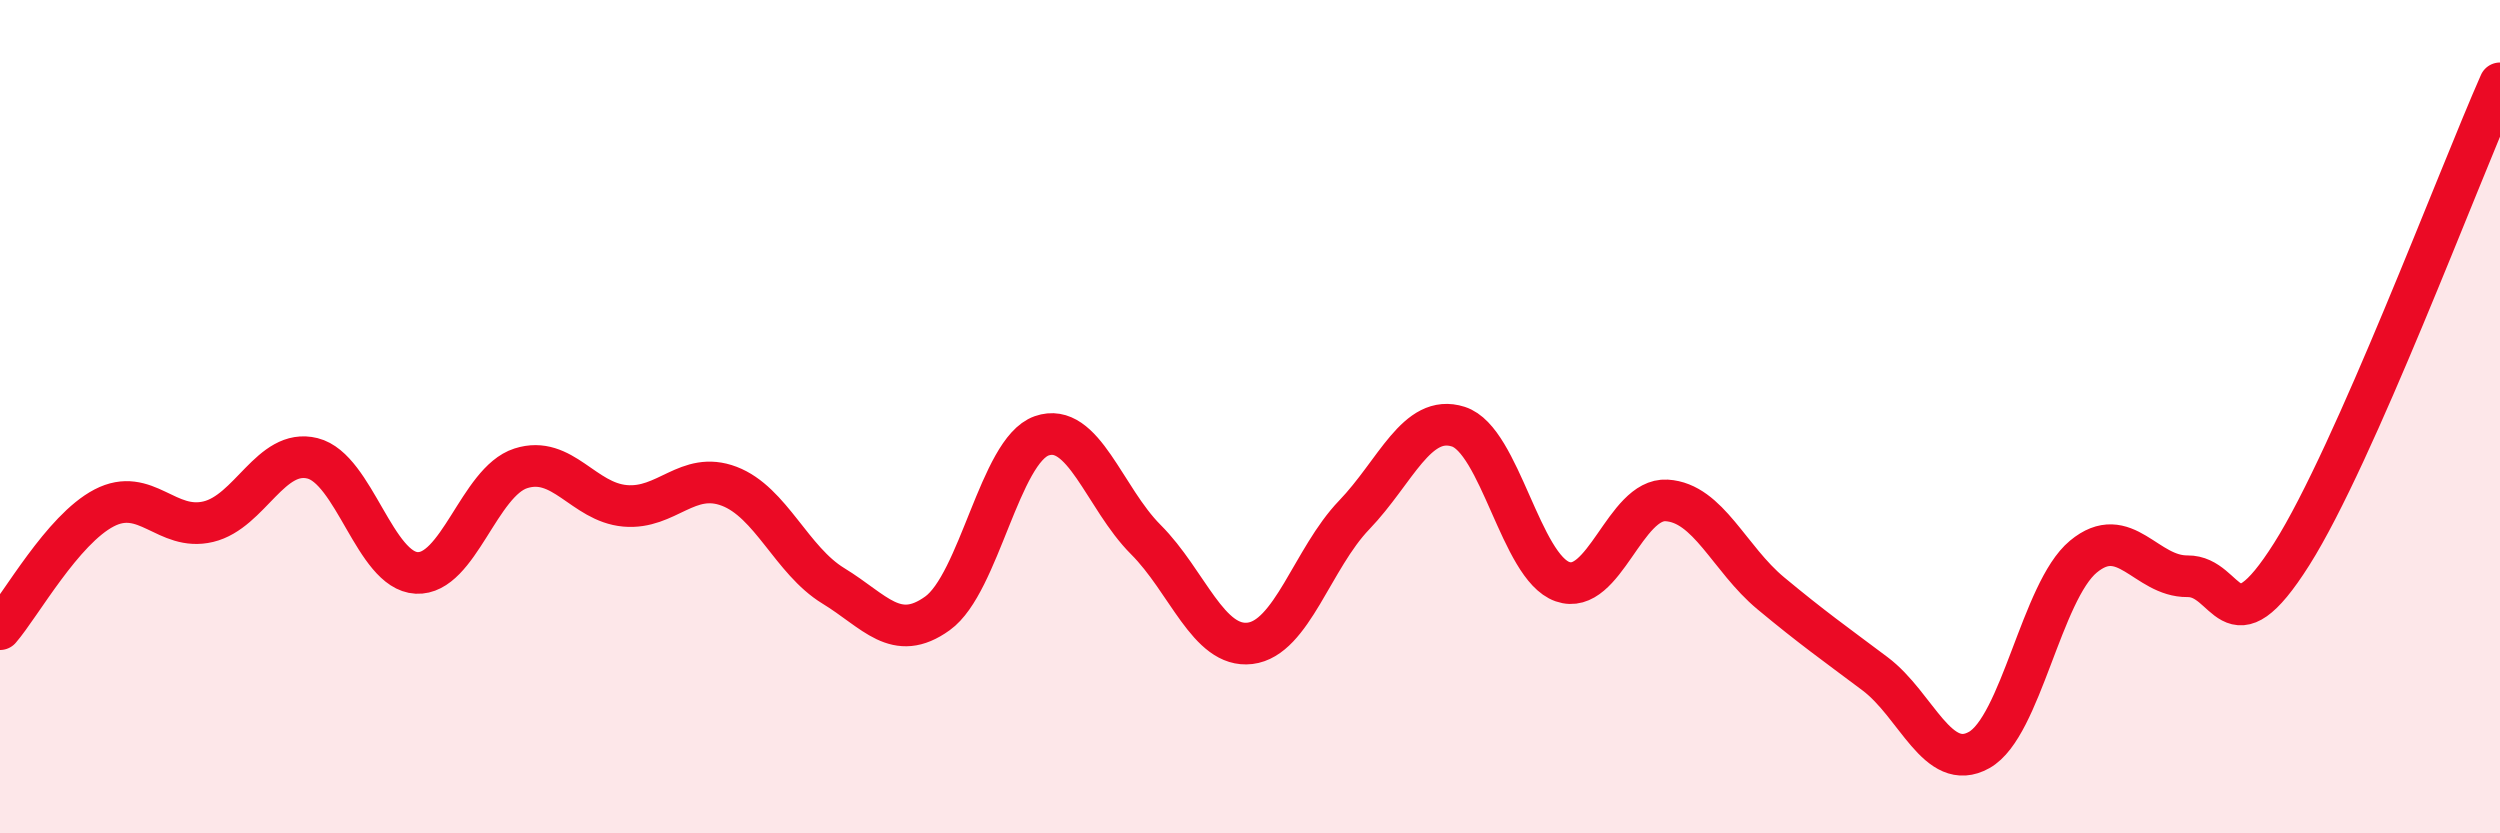
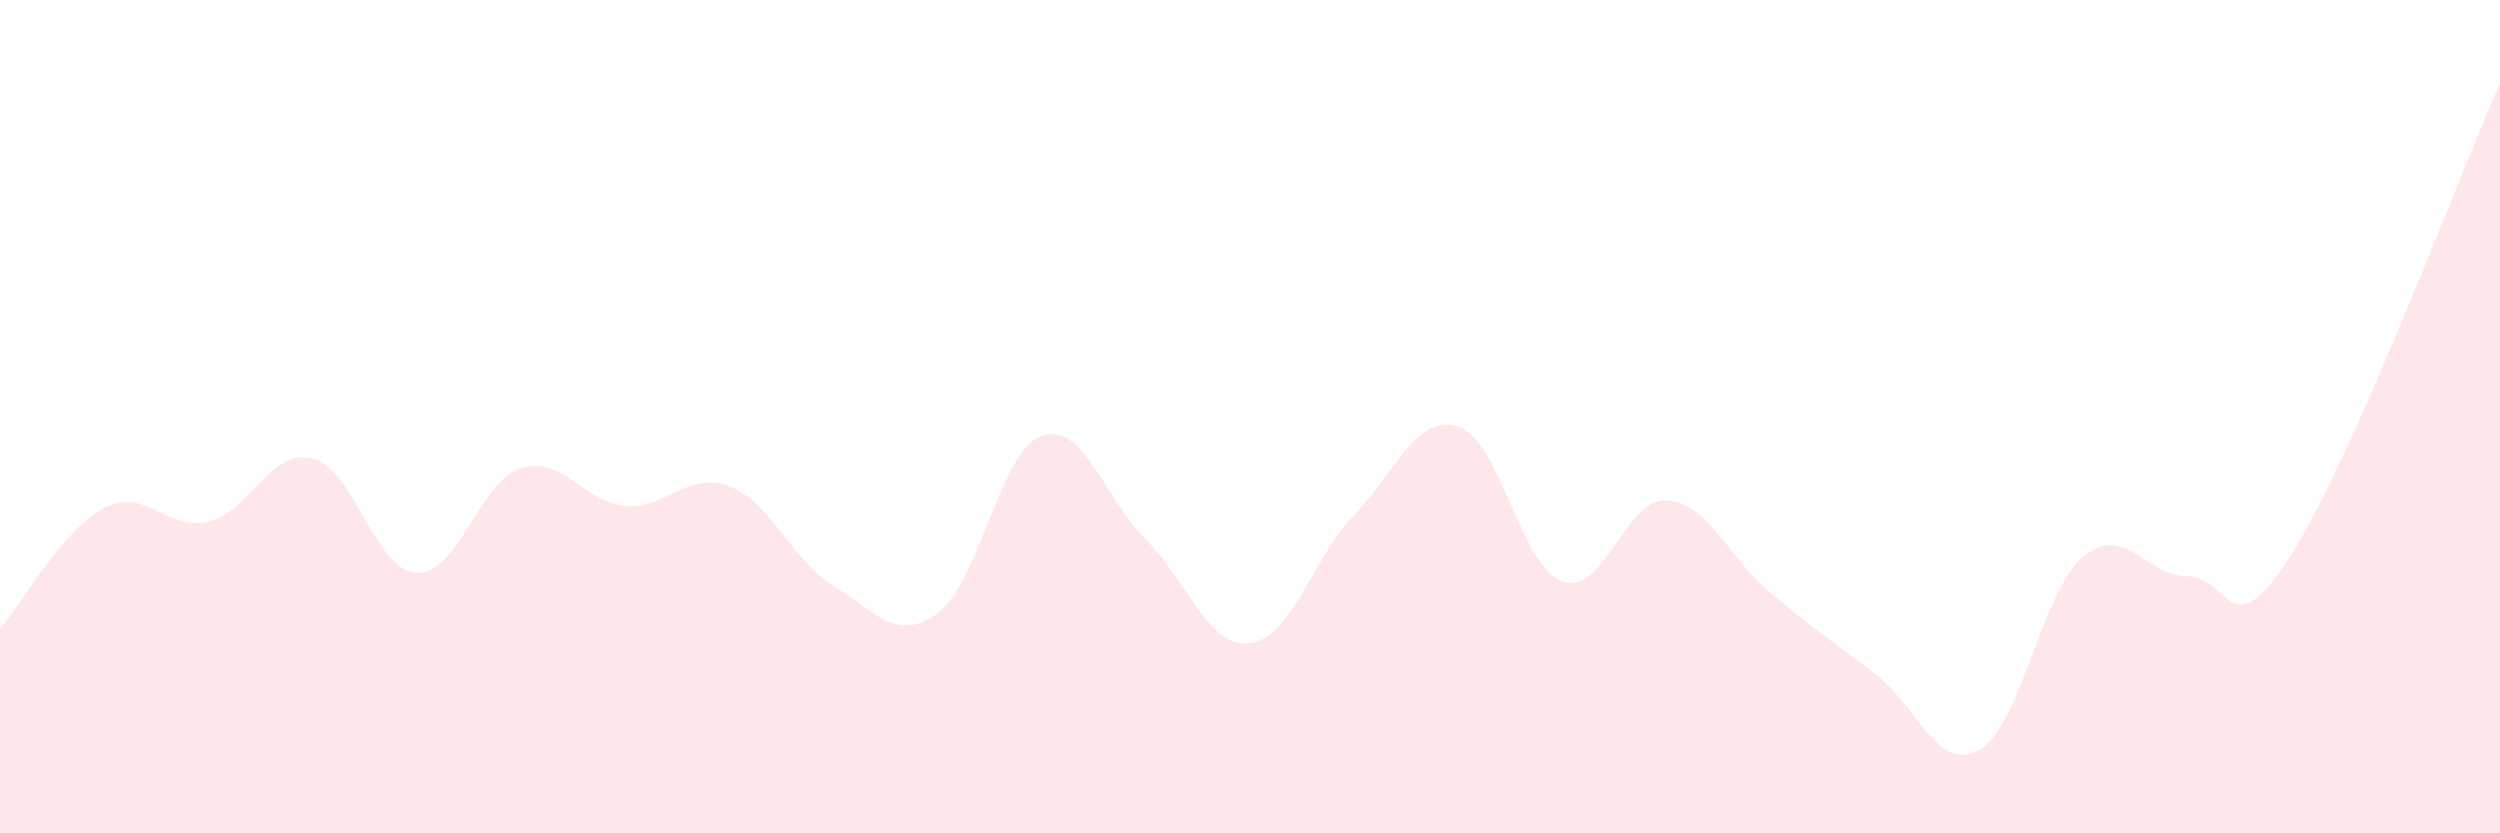
<svg xmlns="http://www.w3.org/2000/svg" width="60" height="20" viewBox="0 0 60 20">
  <path d="M 0,15.1 C 0.5,14.52 1.5,12.71 2.5,12.19 C 3.5,11.67 4,12.76 5,12.52 C 6,12.28 6.5,10.75 7.5,11 C 8.5,11.25 9,13.7 10,13.75 C 11,13.8 11.5,11.56 12.5,11.24 C 13.5,10.92 14,12.05 15,12.14 C 16,12.23 16.5,11.29 17.5,11.67 C 18.5,12.05 19,13.45 20,14.06 C 21,14.67 21.5,15.44 22.5,14.72 C 23.5,14 24,10.81 25,10.46 C 26,10.11 26.5,11.95 27.5,12.95 C 28.5,13.95 29,15.56 30,15.44 C 31,15.32 31.5,13.4 32.5,12.36 C 33.5,11.32 34,9.92 35,10.24 C 36,10.56 36.5,13.61 37.5,13.96 C 38.5,14.31 39,11.95 40,12.01 C 41,12.07 41.5,13.41 42.5,14.24 C 43.5,15.07 44,15.42 45,16.17 C 46,16.92 46.5,18.56 47.5,18 C 48.5,17.44 49,14.19 50,13.36 C 51,12.53 51.5,13.84 52.5,13.83 C 53.5,13.82 53.5,15.67 55,13.3 C 56.5,10.93 59,4.26 60,2L60 20L0 20Z" fill="#EB0A25" opacity="0.1" stroke-linecap="round" stroke-linejoin="round" />
-   <path d="M 0,15.1 C 0.5,14.52 1.5,12.71 2.5,12.19 C 3.5,11.67 4,12.76 5,12.52 C 6,12.28 6.5,10.75 7.5,11 C 8.5,11.25 9,13.7 10,13.75 C 11,13.8 11.5,11.56 12.5,11.24 C 13.5,10.92 14,12.05 15,12.14 C 16,12.23 16.5,11.29 17.5,11.67 C 18.5,12.05 19,13.45 20,14.06 C 21,14.67 21.5,15.44 22.5,14.72 C 23.5,14 24,10.81 25,10.46 C 26,10.11 26.5,11.95 27.5,12.95 C 28.5,13.95 29,15.56 30,15.44 C 31,15.32 31.5,13.4 32.5,12.36 C 33.5,11.32 34,9.92 35,10.24 C 36,10.56 36.5,13.61 37.5,13.96 C 38.5,14.31 39,11.95 40,12.01 C 41,12.07 41.5,13.41 42.5,14.24 C 43.5,15.07 44,15.42 45,16.17 C 46,16.92 46.5,18.56 47.5,18 C 48.5,17.44 49,14.19 50,13.36 C 51,12.53 51.5,13.84 52.5,13.83 C 53.5,13.82 53.5,15.67 55,13.3 C 56.5,10.93 59,4.26 60,2" stroke="#EB0A25" stroke-width="1" fill="none" stroke-linecap="round" stroke-linejoin="round" />
</svg>